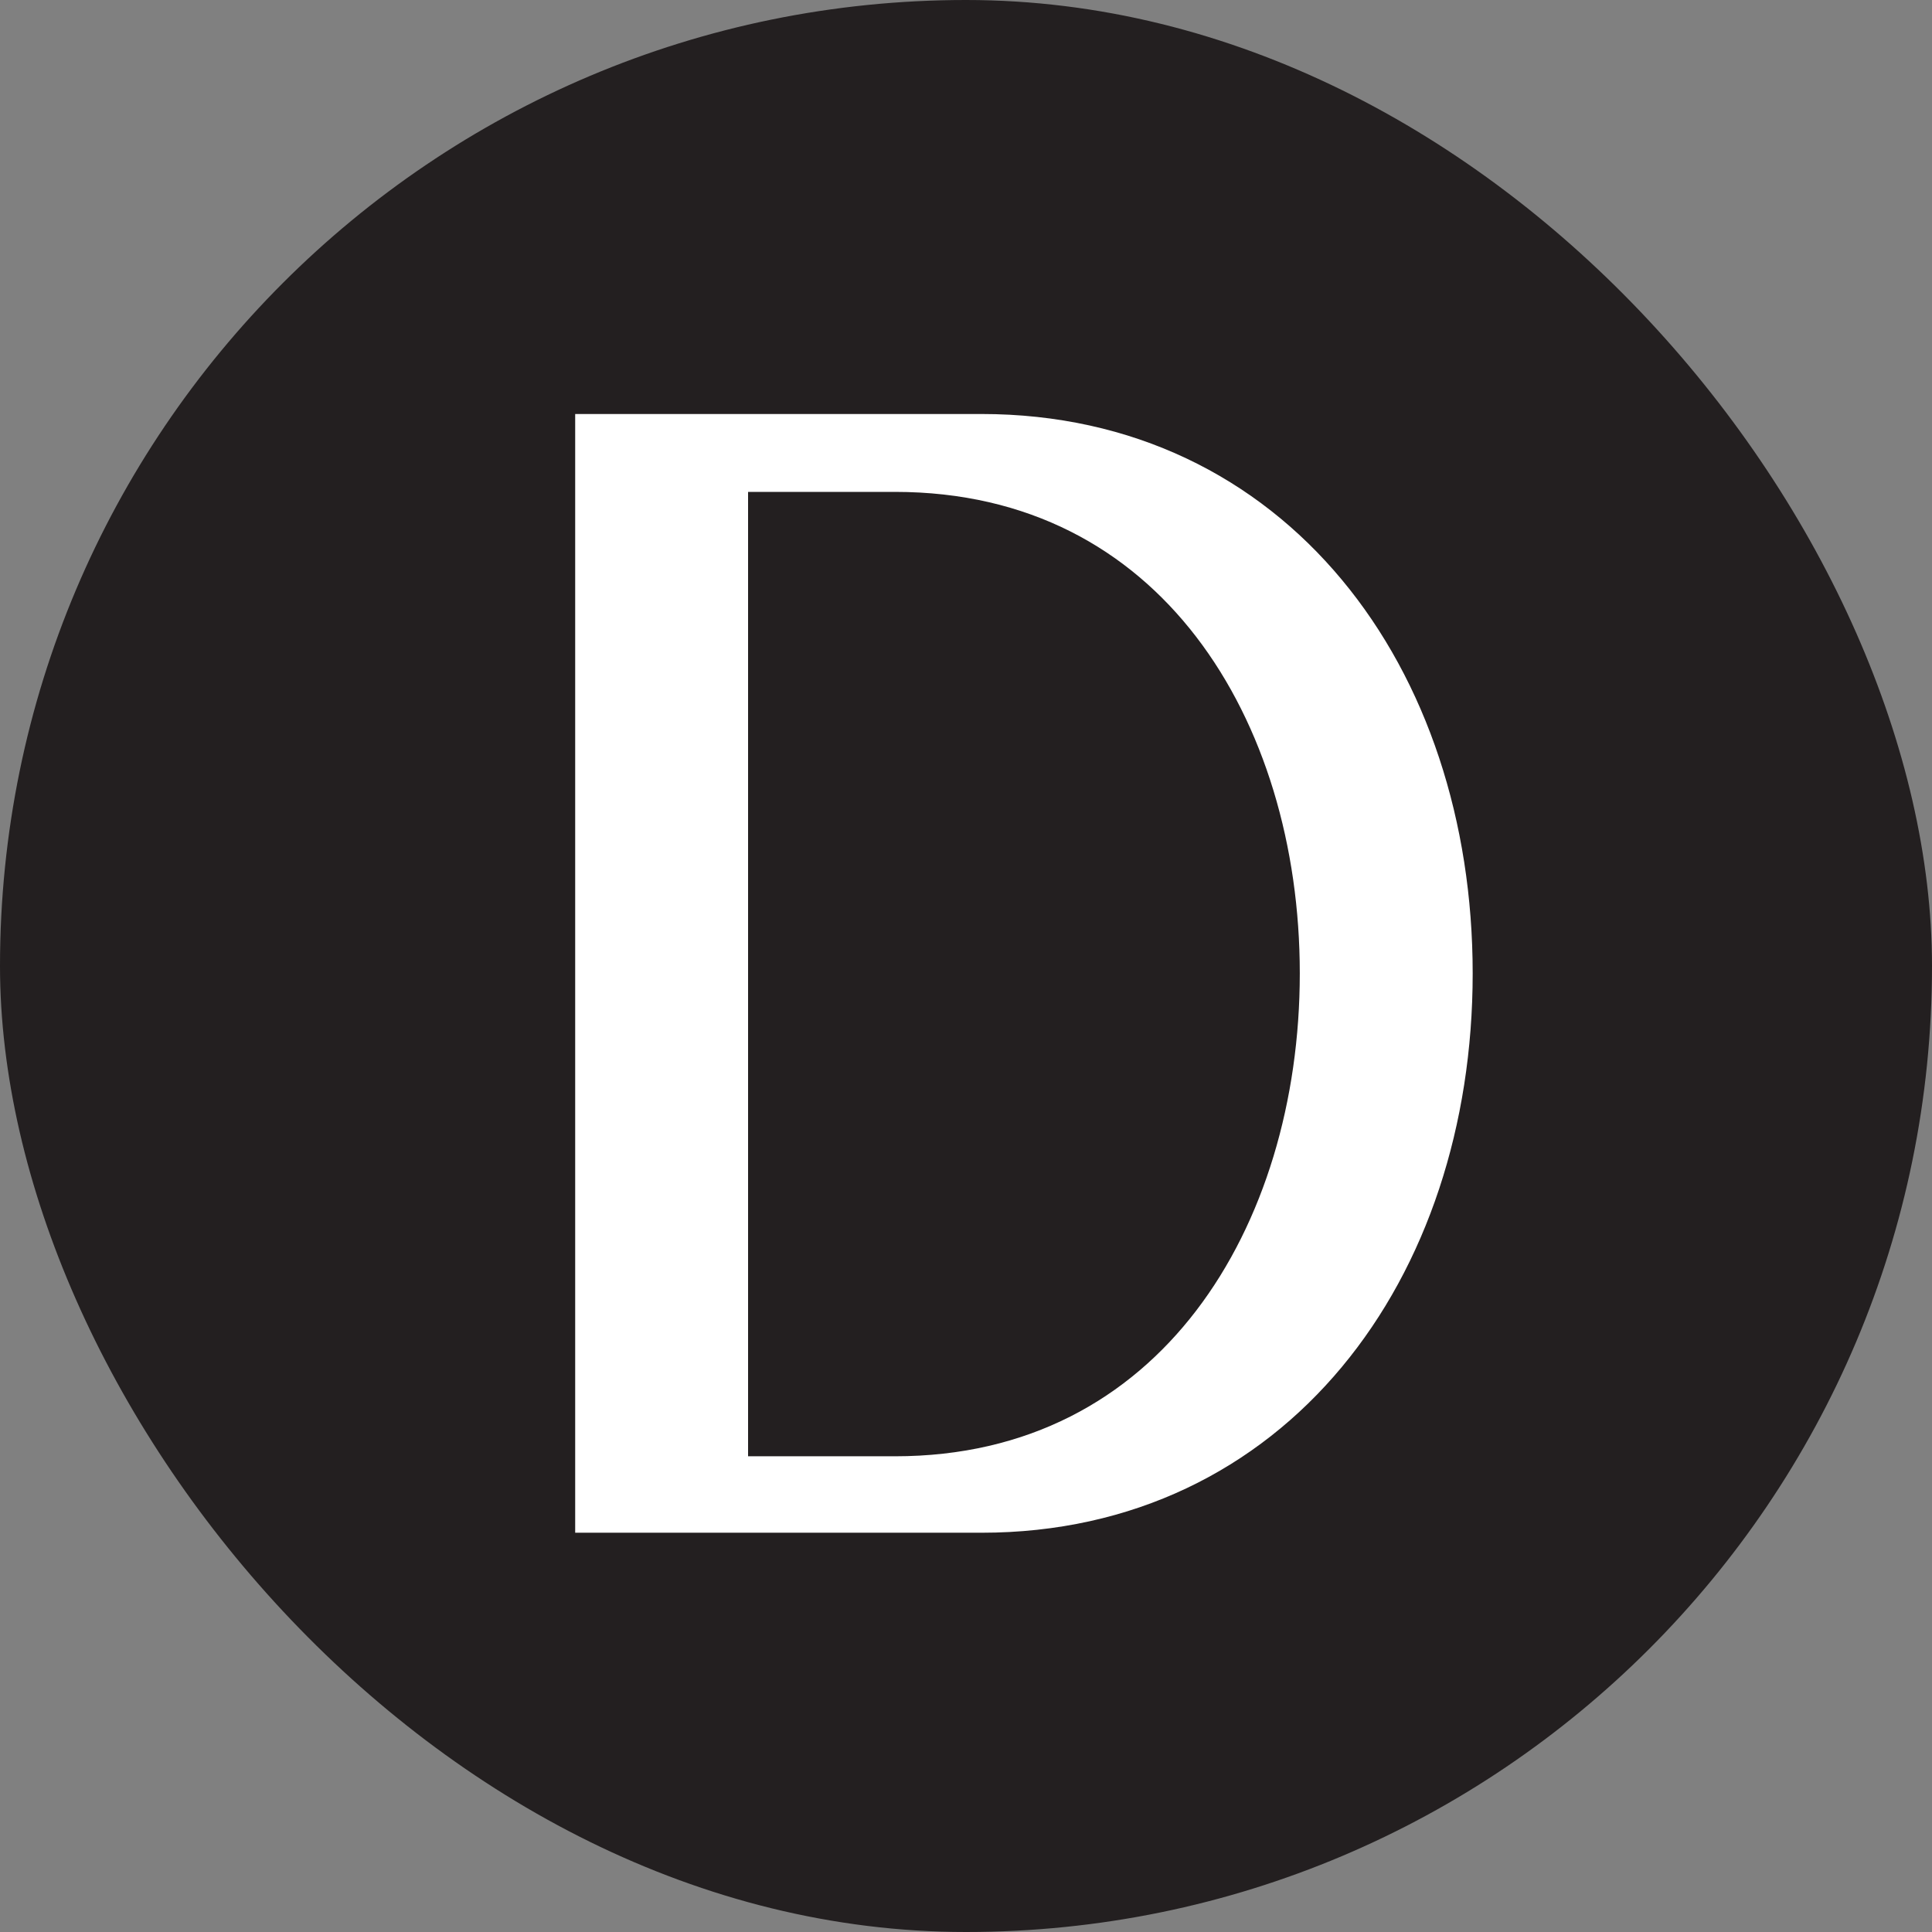
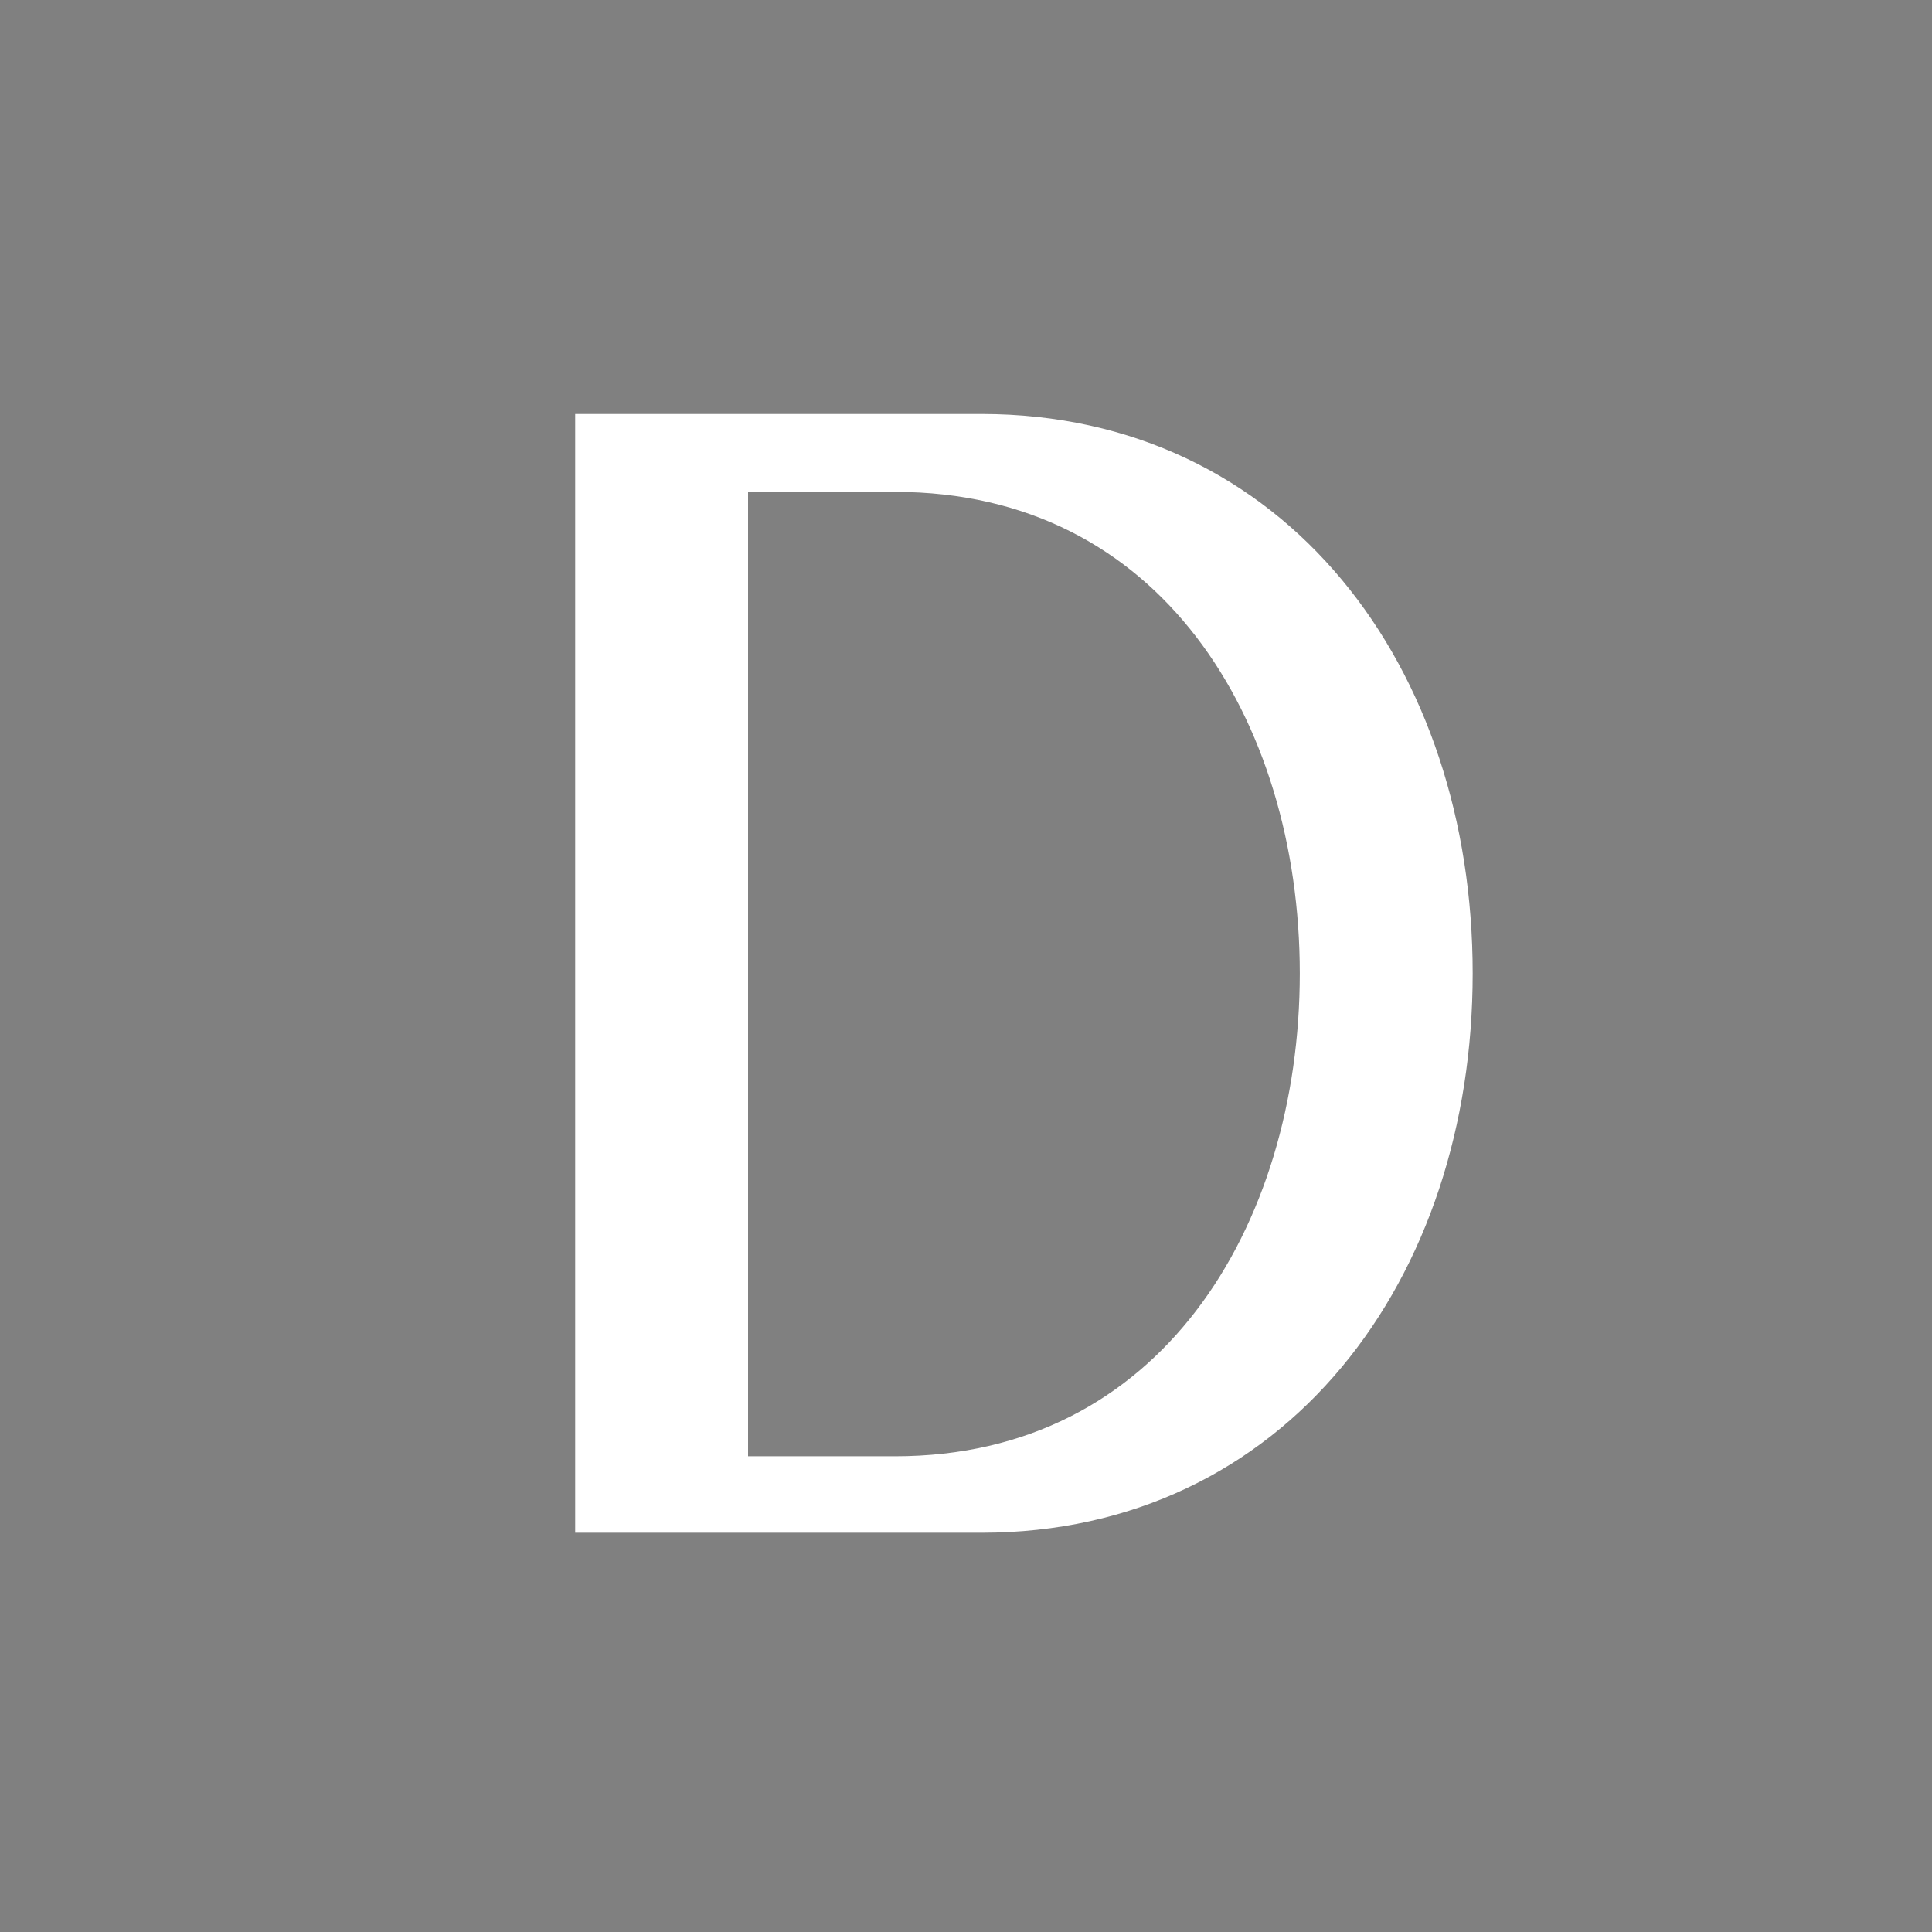
<svg xmlns="http://www.w3.org/2000/svg" width="35" height="35" viewBox="0 0 35 35" fill="none">
  <rect x="0" y="0" width="35" height="35" fill="#808080" stroke="none" />
  <g clip-path="url(#clip0_500_215)">
-     <rect width="35" height="35" fill="#231F20" />
    <path fill-rule="evenodd" clip-rule="evenodd" d="M17.779 7.5H10.42V27.767H17.779C20.525 27.767 22.765 26.62 24.309 24.764C25.847 22.917 26.679 20.389 26.679 17.634C26.679 14.878 25.847 12.35 24.309 10.503C22.765 8.647 20.525 7.5 17.779 7.5ZM13.552 26.382V8.911H16.212C18.632 8.911 20.447 9.945 21.669 11.535C22.902 13.139 23.547 15.331 23.547 17.634C23.547 19.936 22.902 22.135 21.669 23.745C20.446 25.342 18.631 26.382 16.212 26.382H13.552Z" fill="white" />
  </g>
  <defs>
    <clipPath id="clip0_500_215">
      <rect width="35" height="35" rx="17.5" fill="white" />
    </clipPath>
  </defs>
</svg>